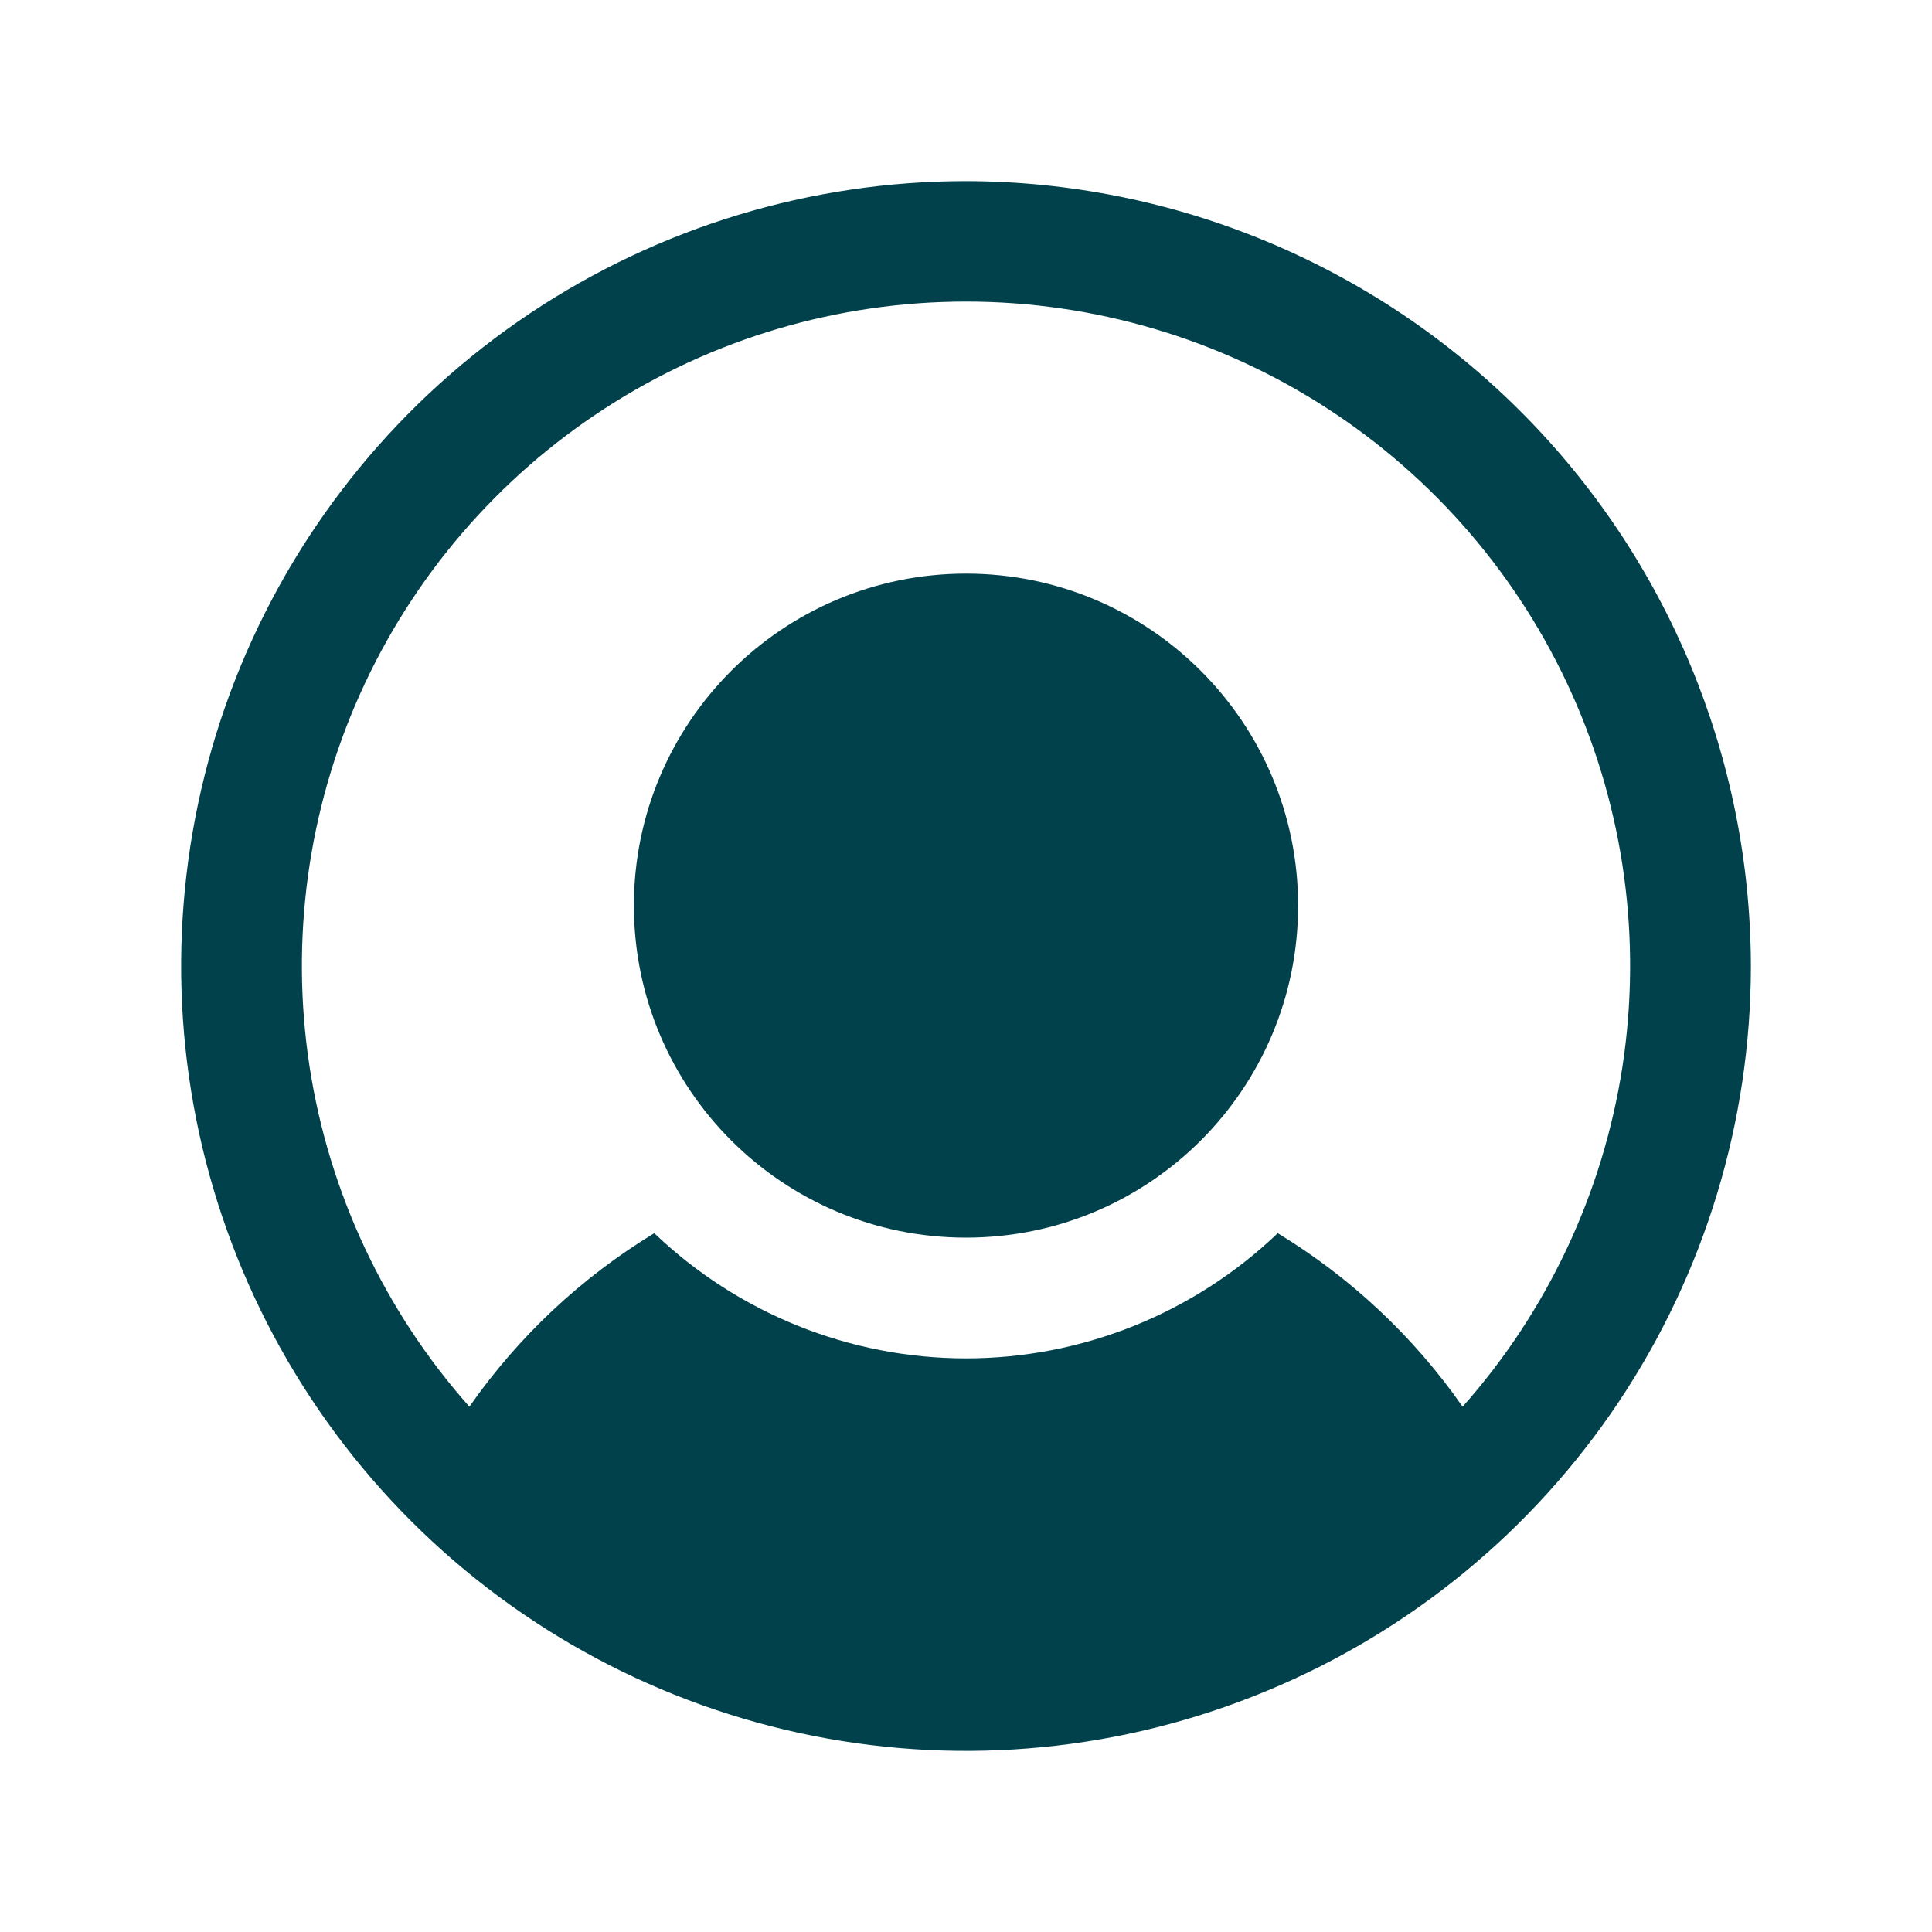
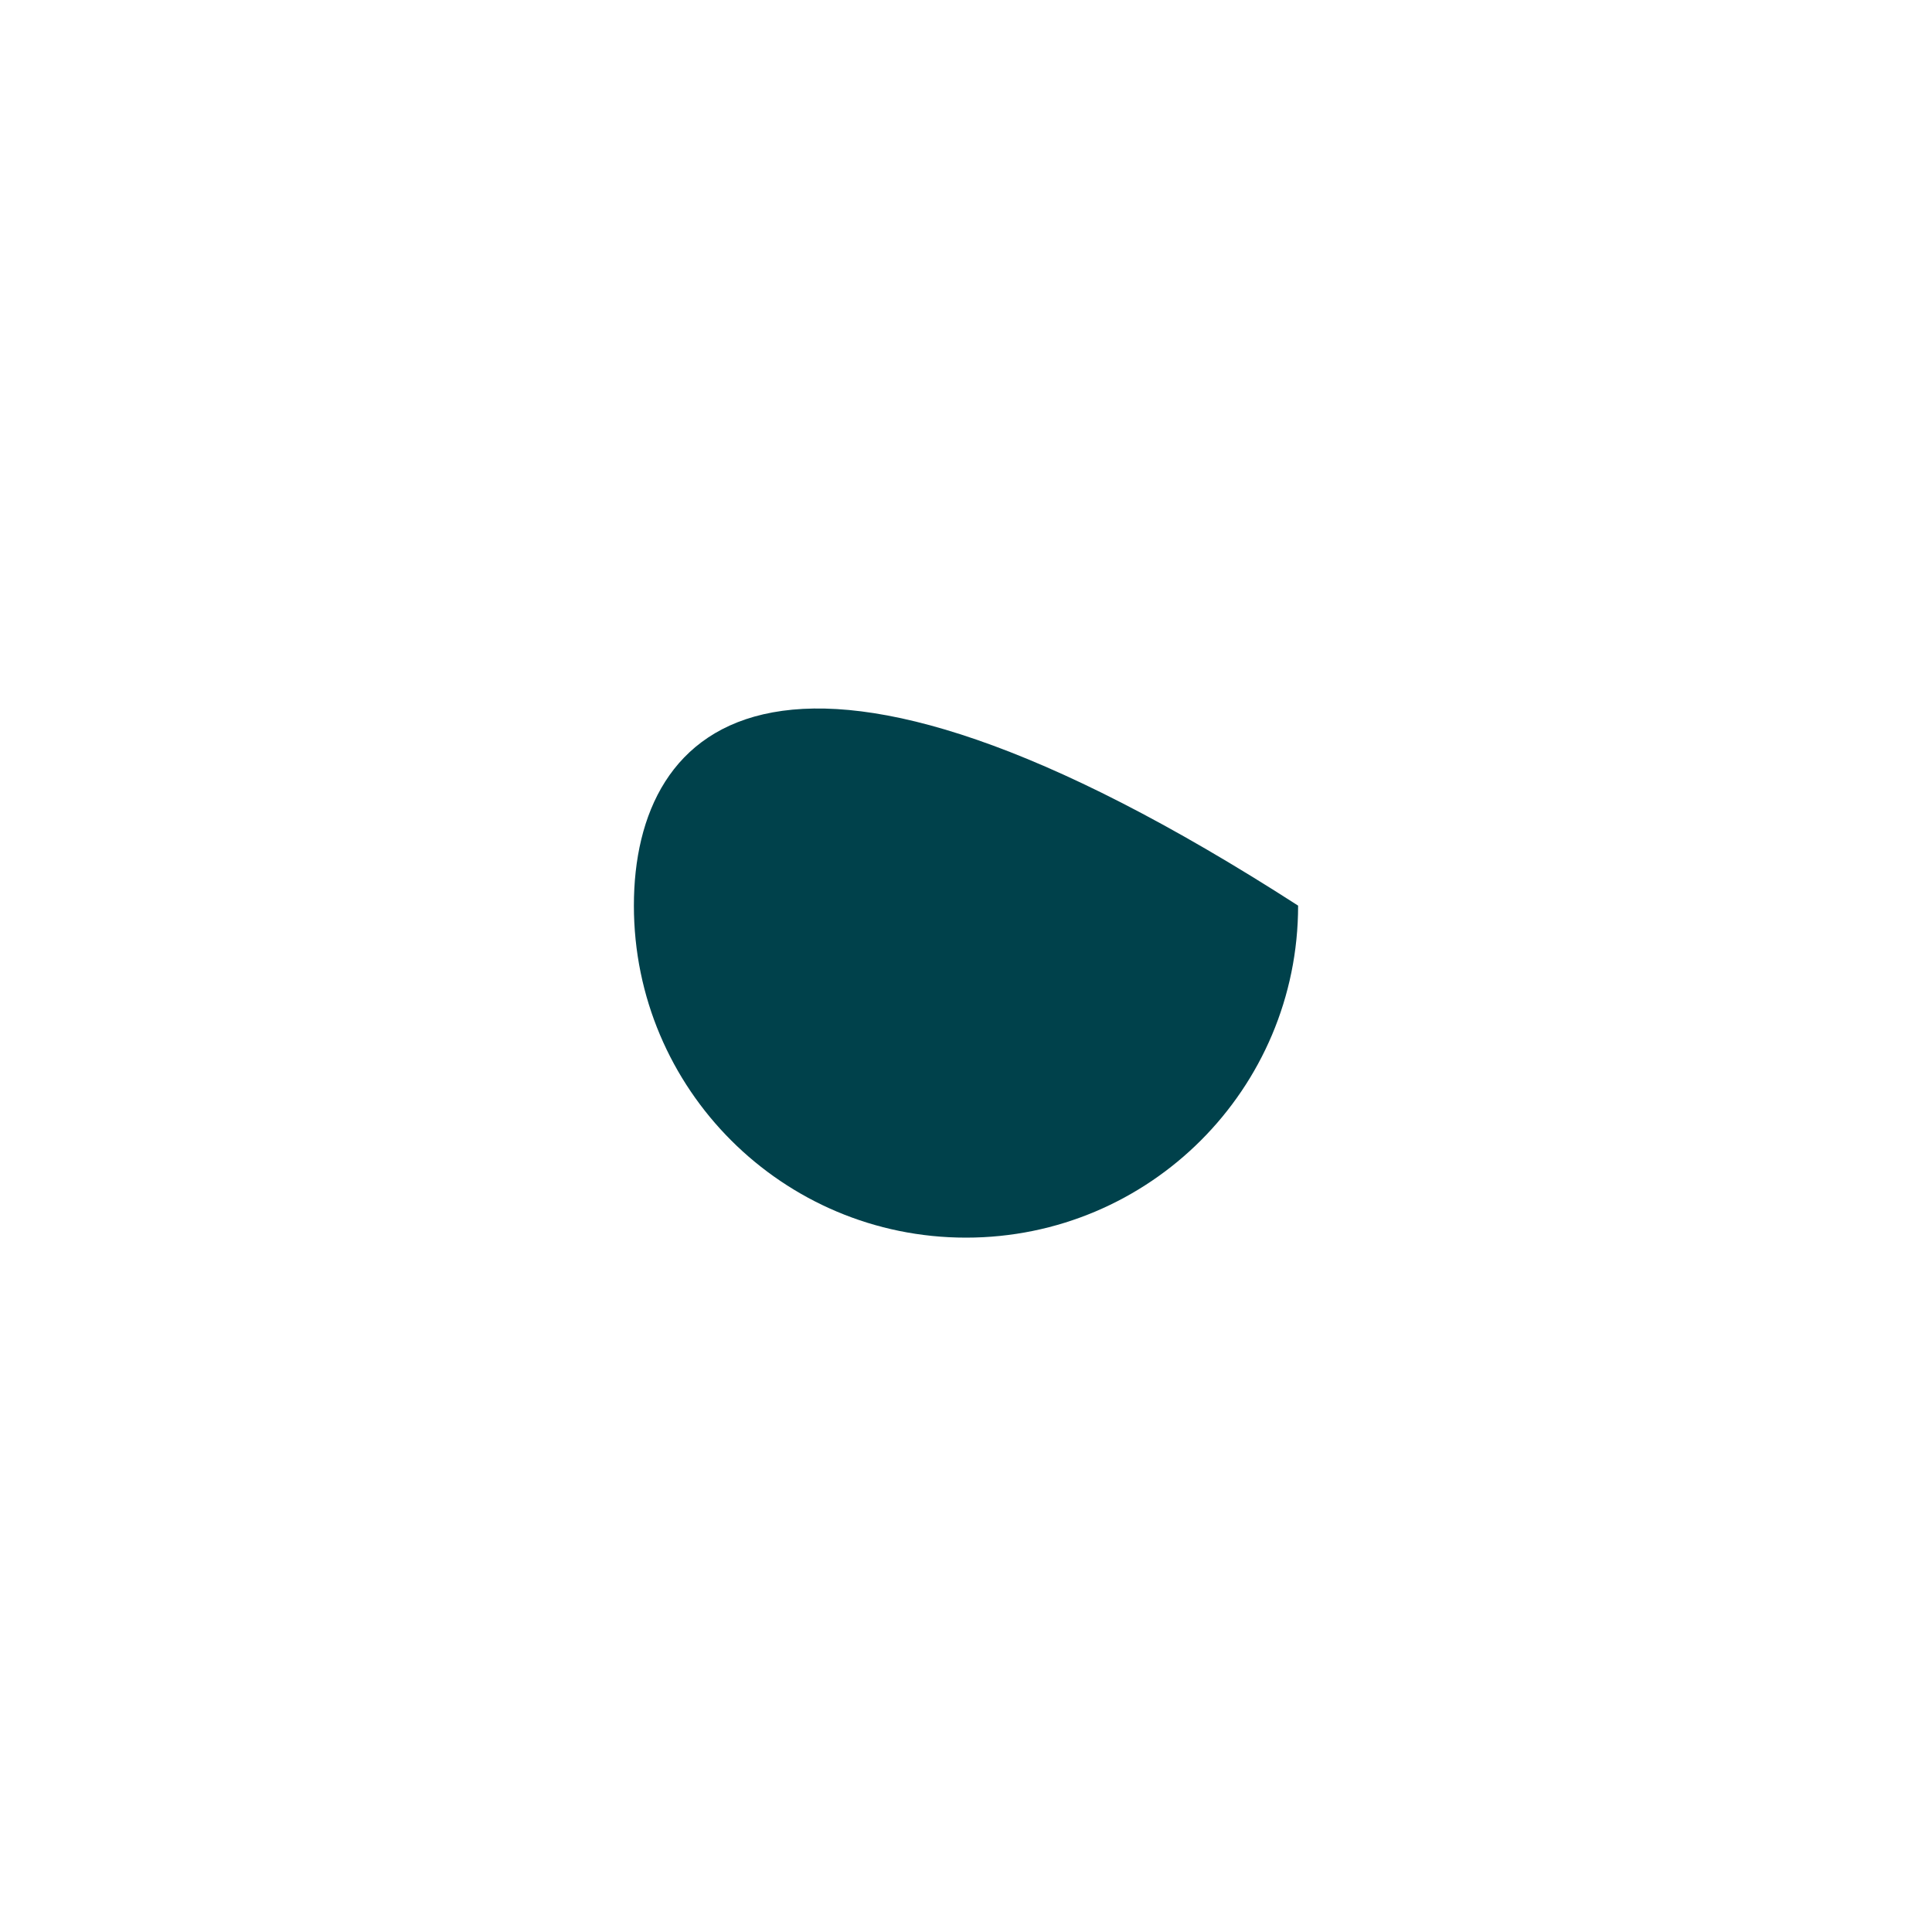
<svg xmlns="http://www.w3.org/2000/svg" width="20" height="20" viewBox="0 0 20 20" fill="none">
-   <path d="M10 12.812C11.899 12.812 13.438 11.274 13.438 9.375C13.438 7.477 11.899 5.938 10 5.938C8.102 5.938 6.562 7.477 6.562 9.375C6.562 11.274 8.102 12.812 10 12.812Z" fill="#00414B" />
-   <path d="M10 1.875C8.393 1.875 6.822 2.352 5.486 3.244C4.15 4.137 3.108 5.406 2.493 6.891C1.879 8.375 1.718 10.009 2.031 11.585C2.345 13.161 3.118 14.609 4.255 15.745C5.391 16.881 6.839 17.655 8.415 17.969C9.991 18.282 11.625 18.122 13.109 17.506C14.594 16.892 15.863 15.85 16.756 14.514C17.648 13.178 18.125 11.607 18.125 10C18.121 7.846 17.264 5.782 15.741 4.259C14.218 2.736 12.154 1.879 10 1.875ZM15.141 14.562C14.635 13.837 13.983 13.225 13.227 12.766C12.358 13.597 11.202 14.062 10 14.062C8.798 14.062 7.642 13.597 6.773 12.766C6.017 13.225 5.365 13.837 4.859 14.562C3.98 13.572 3.405 12.348 3.204 11.038C3.004 9.728 3.186 8.388 3.729 7.18C4.272 5.971 5.153 4.945 6.266 4.225C7.378 3.505 8.675 3.122 10 3.122C11.325 3.122 12.622 3.505 13.735 4.225C14.847 4.945 15.728 5.971 16.271 7.18C16.814 8.388 16.996 9.728 16.796 11.038C16.595 12.348 16.02 13.572 15.141 14.562Z" fill="#00414B" />
+   <path d="M10 12.812C11.899 12.812 13.438 11.274 13.438 9.375C8.102 5.938 6.562 7.477 6.562 9.375C6.562 11.274 8.102 12.812 10 12.812Z" fill="#00414B" />
</svg>